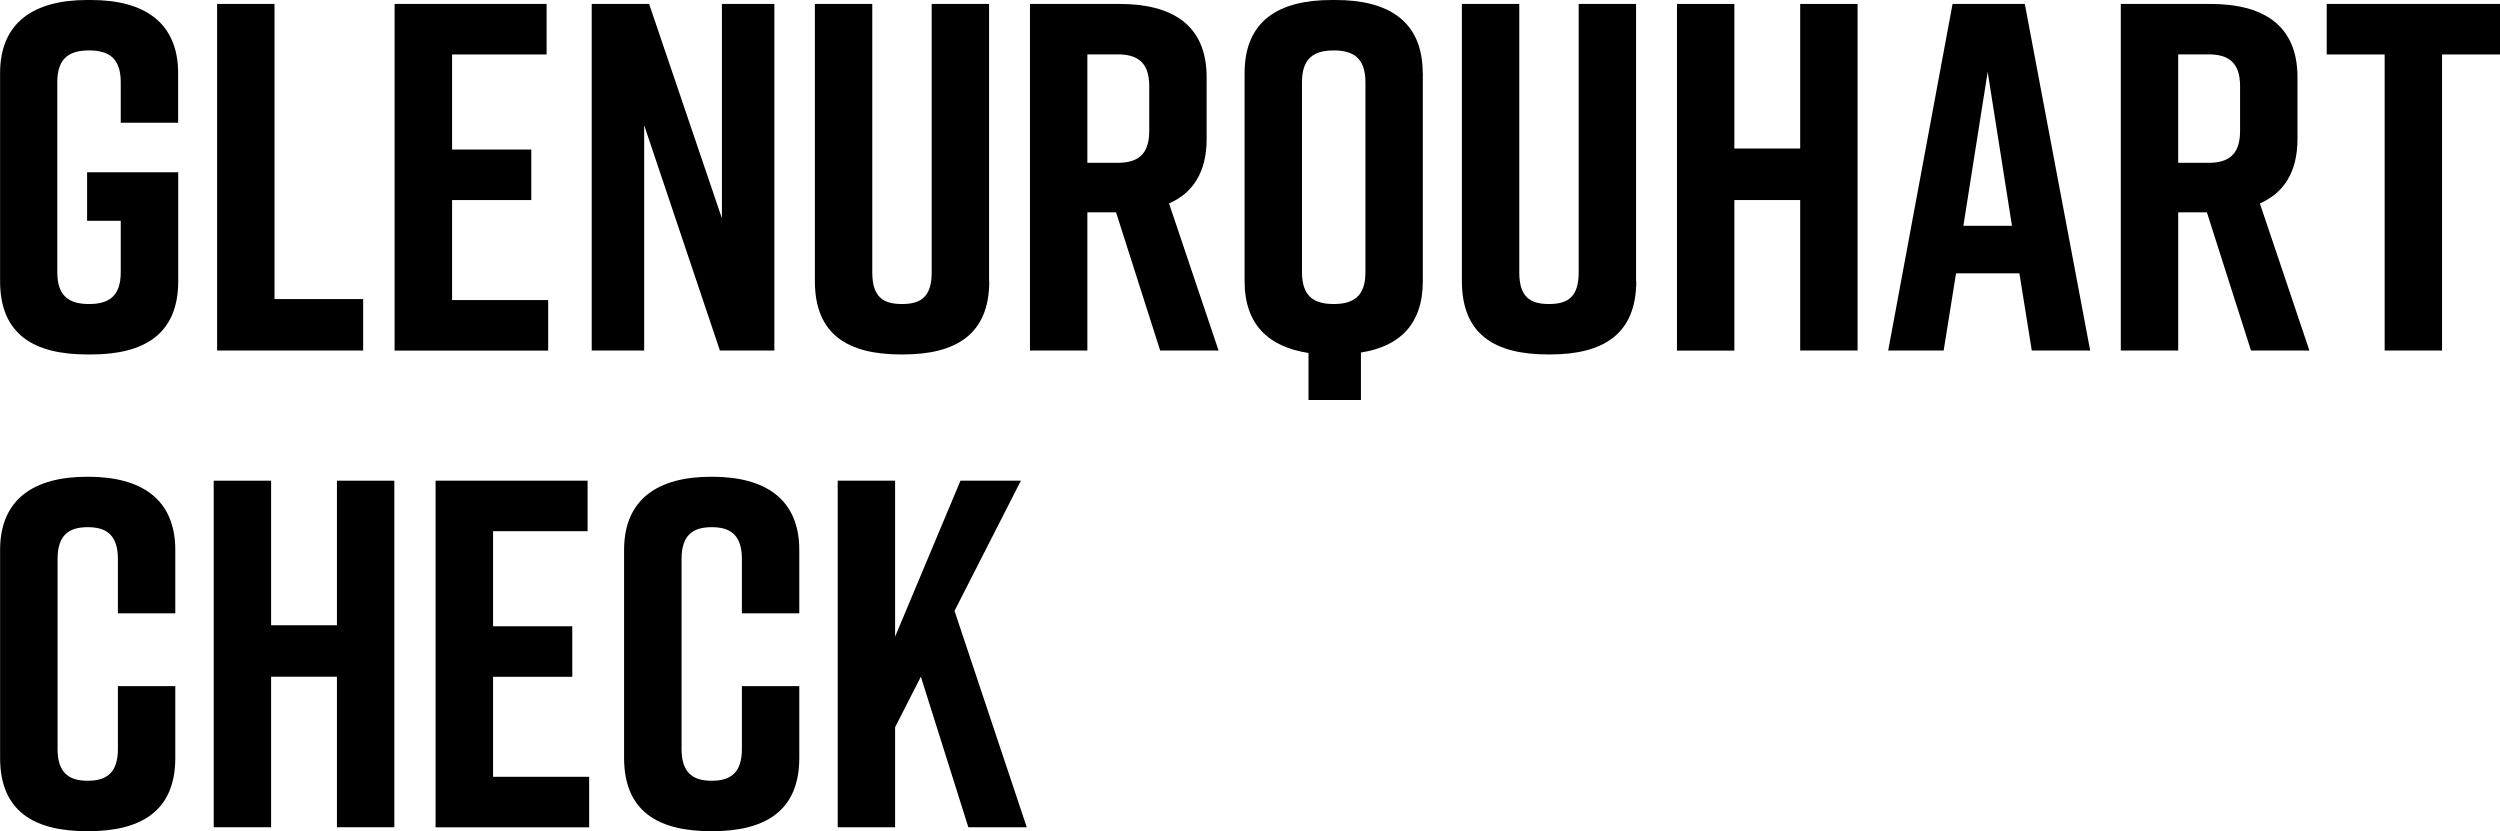
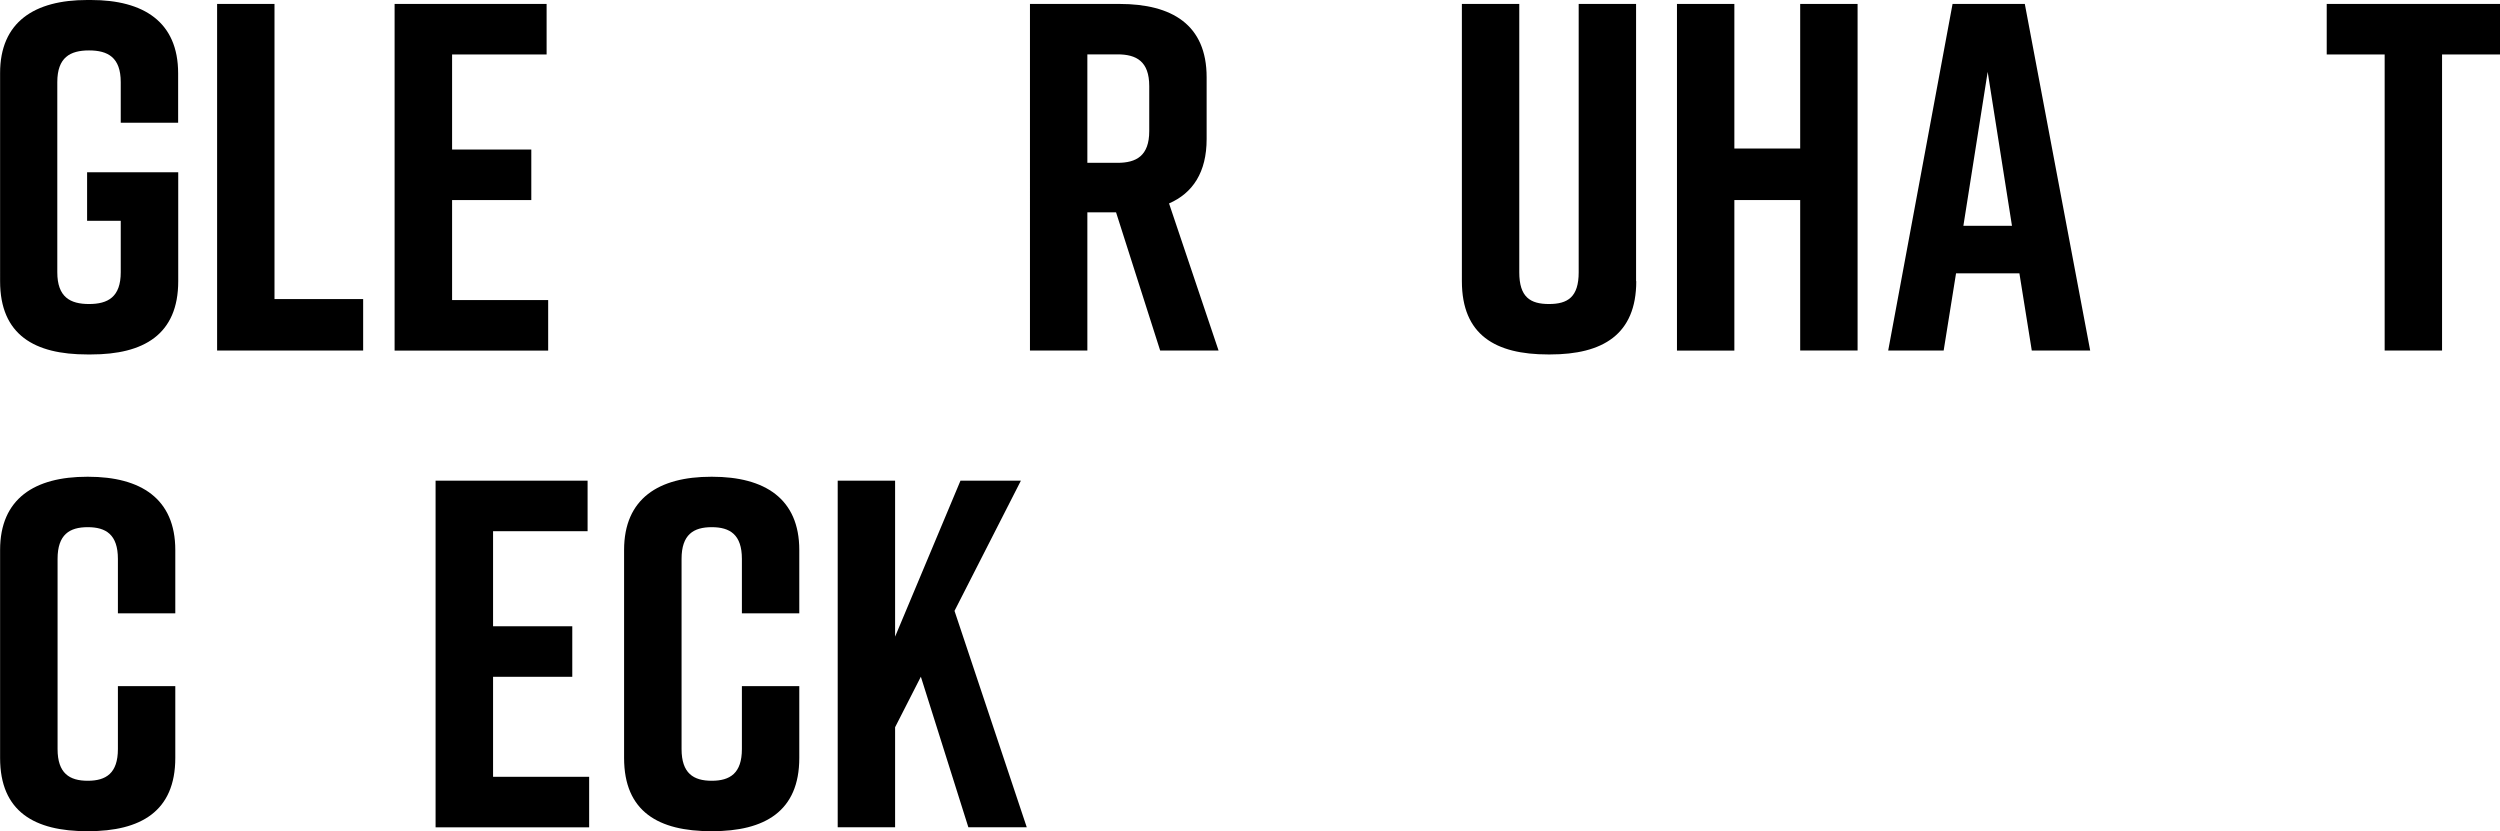
<svg xmlns="http://www.w3.org/2000/svg" id="_イヤー_2" width="272.68" height="90.66" viewBox="0 0 272.68 90.66">
  <g id="layout">
    <g>
      <path d="M19.44,30.67c0,5.83-3.78,7.99-9.5,7.99h-.43c-5.72,0-9.5-2.11-9.5-7.99V7.99C0,2.38,3.78,0,9.5,0h.43c5.72,0,9.5,2.38,9.5,7.99v5.4h-6.26v-4.43c0-2.7-1.4-3.46-3.46-3.46s-3.46,.76-3.46,3.46V29.7c0,2.7,1.4,3.46,3.46,3.46s3.46-.76,3.46-3.46v-5.62h-3.67v-5.29h9.94v11.88Z" />
      <path d="M39.61,38.23h-15.93V.43h6.26V32.62h9.67v5.62Z" />
      <path d="M43.04,38.23V.43h16.58V5.94h-10.31v10.37h8.64v5.51h-8.64v10.91h10.48v5.51h-16.74Z" />
-       <path d="M64.54,38.23V.43h6.26l7.94,23.38V.43h5.72V38.23h-5.94l-8.26-24.57v24.57h-5.72Z" />
-       <path d="M107.9,30.67c0,5.83-3.67,7.99-9.4,7.99h-.22c-5.72,0-9.4-2.11-9.4-7.99V.43h6.26V29.7c0,2.7,1.19,3.46,3.24,3.46s3.24-.76,3.24-3.46V.43h6.26V30.67Z" />
      <path d="M126.54,38.23l-4.81-15.07h-3.13v15.07h-6.26V.43h9.77c5.72,0,9.5,2.27,9.5,7.99v6.75c0,3.62-1.51,5.89-4.1,7.02l5.4,16.04h-6.37Zm-7.94-20.47h3.29c2.05,0,3.46-.76,3.46-3.46v-4.91c0-2.7-1.4-3.46-3.46-3.46h-3.29v11.83Z" />
-       <path d="M155.19,7.99V30.67c0,4.75-2.59,7.13-6.75,7.78v5.18h-5.72v-5.13c-4.27-.65-6.97-3.02-6.97-7.83V7.99c0-5.78,3.78-7.99,9.5-7.99h.43c5.72,0,9.5,2.27,9.5,7.99Zm-6.26,.97c0-2.7-1.4-3.46-3.46-3.46s-3.46,.76-3.46,3.46V29.7c0,2.7,1.4,3.46,3.46,3.46s3.46-.76,3.46-3.46V8.96Z" />
      <path d="M178.47,30.67c0,5.83-3.67,7.99-9.4,7.99h-.22c-5.72,0-9.4-2.11-9.4-7.99V.43h6.26V29.7c0,2.7,1.19,3.46,3.24,3.46s3.24-.76,3.24-3.46V.43h6.26V30.67Z" />
      <path d="M189.17,.43v15.77h7.18V.43h6.26V38.23h-6.26V21.82h-7.18v16.42h-6.26V.43h6.26Z" />
      <path d="M220.26,29.81h-6.91l-1.35,8.42h-6.05L212.97,.43h7.88l7.13,37.8h-6.37l-1.35-8.42Zm-.81-5.18l-2.65-16.79-2.65,16.79h5.29Z" />
-       <path d="M245.52,38.23l-4.81-15.07h-3.13v15.07h-6.26V.43h9.77c5.72,0,9.5,2.27,9.5,7.99v6.75c0,3.62-1.51,5.89-4.1,7.02l5.4,16.04h-6.37Zm-7.94-20.47h3.29c2.05,0,3.46-.76,3.46-3.46v-4.91c0-2.7-1.4-3.46-3.46-3.46h-3.29v11.83Z" />
      <path d="M272.68,5.94h-6.32V38.23h-6.26V5.94h-6.32V.43h18.9V5.94Z" />
      <path d="M19.12,82.67c0,5.83-3.78,7.99-9.5,7.99h-.11c-5.72,0-9.5-2.11-9.5-7.99v-22.68c0-5.62,3.78-7.99,9.5-7.99h.11c5.72,0,9.5,2.38,9.5,7.99v6.91h-6.26v-5.94c0-2.65-1.3-3.46-3.29-3.46s-3.29,.81-3.29,3.46v20.74c0,2.65,1.3,3.46,3.29,3.46s3.29-.81,3.29-3.46v-6.86h6.26v7.83Z" />
-       <path d="M29.57,52.43v15.77h7.18v-15.77h6.26v37.8h-6.26v-16.42h-7.18v16.42h-6.26V52.43h6.26Z" />
      <path d="M47.51,90.23V52.43h16.58v5.51h-10.31v10.37h8.64v5.51h-8.64v10.91h10.48v5.51h-16.74Z" />
      <path d="M87.18,82.67c0,5.83-3.78,7.99-9.5,7.99h-.11c-5.72,0-9.5-2.11-9.5-7.99v-22.68c0-5.62,3.78-7.99,9.5-7.99h.11c5.72,0,9.5,2.38,9.5,7.99v6.91h-6.26v-5.94c0-2.65-1.3-3.46-3.29-3.46s-3.29,.81-3.29,3.46v20.74c0,2.65,1.3,3.46,3.29,3.46s3.29-.81,3.29-3.46v-6.86h6.26v7.83Z" />
      <path d="M105.62,90.23l-5.18-16.42-2.81,5.51v10.91h-6.26V52.43h6.26v17.01l7.13-17.01h6.59l-7.24,14.2,7.88,23.6h-6.37Z" />
    </g>
  </g>
</svg>